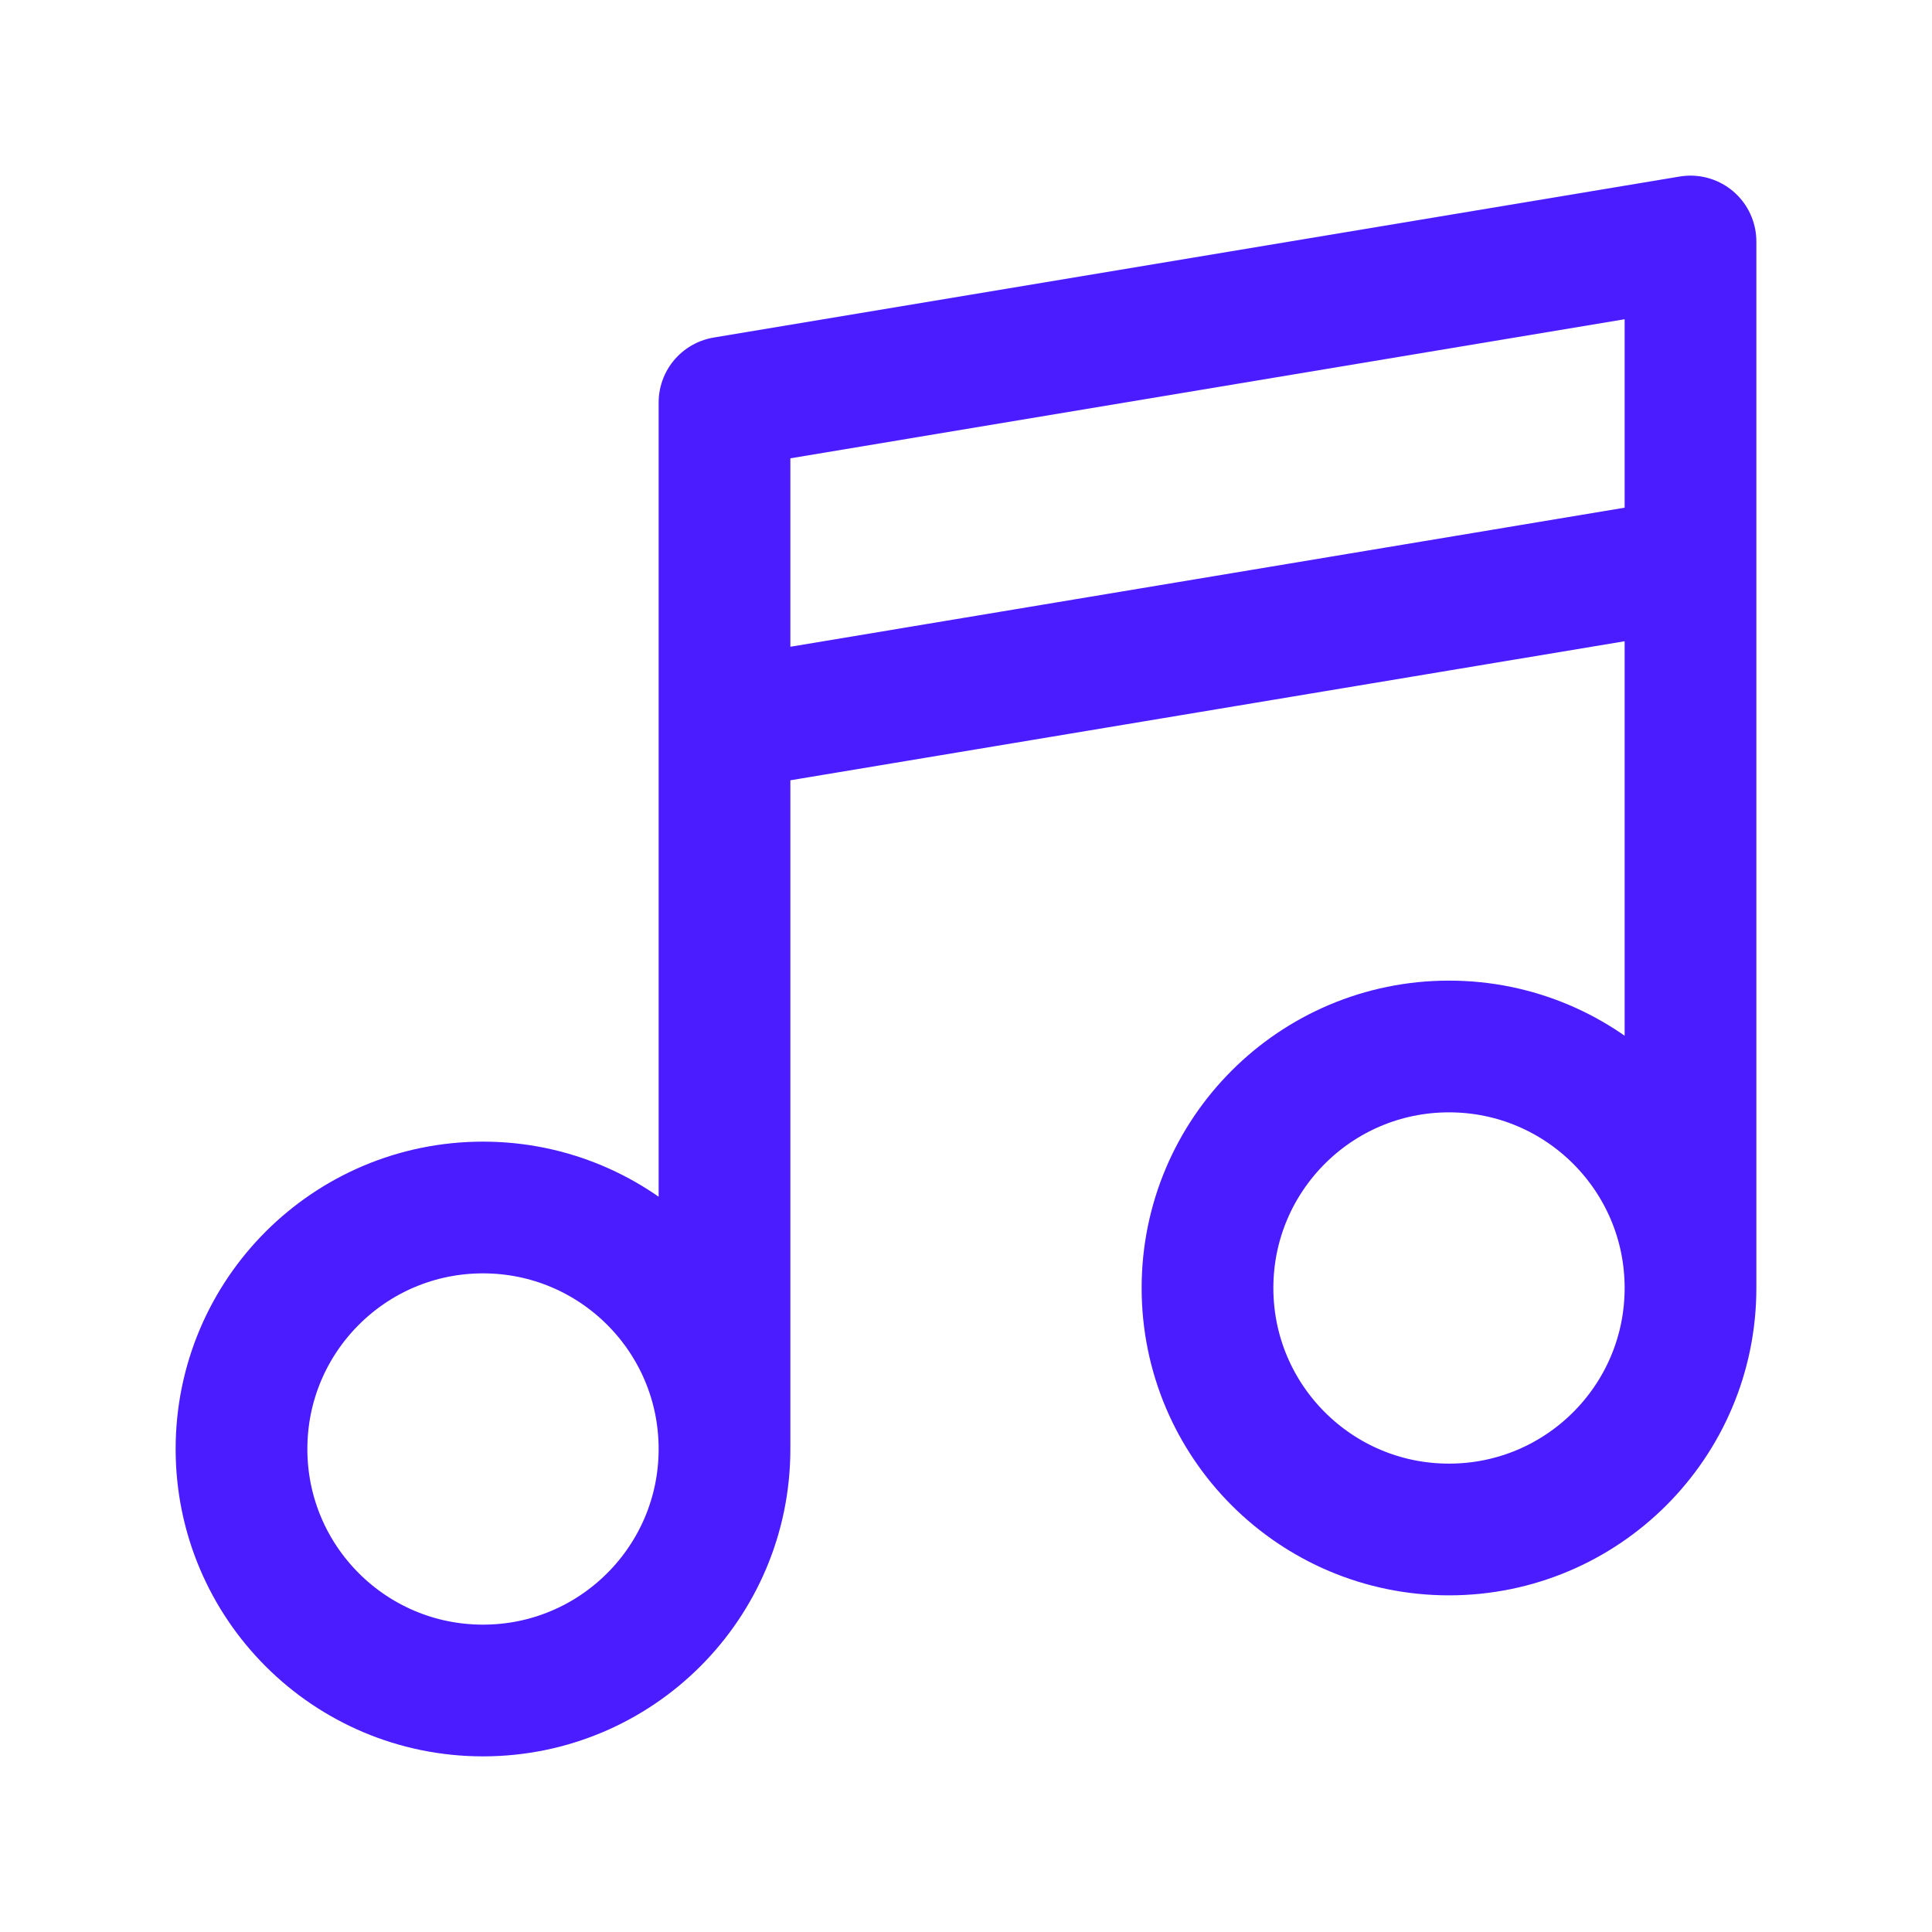
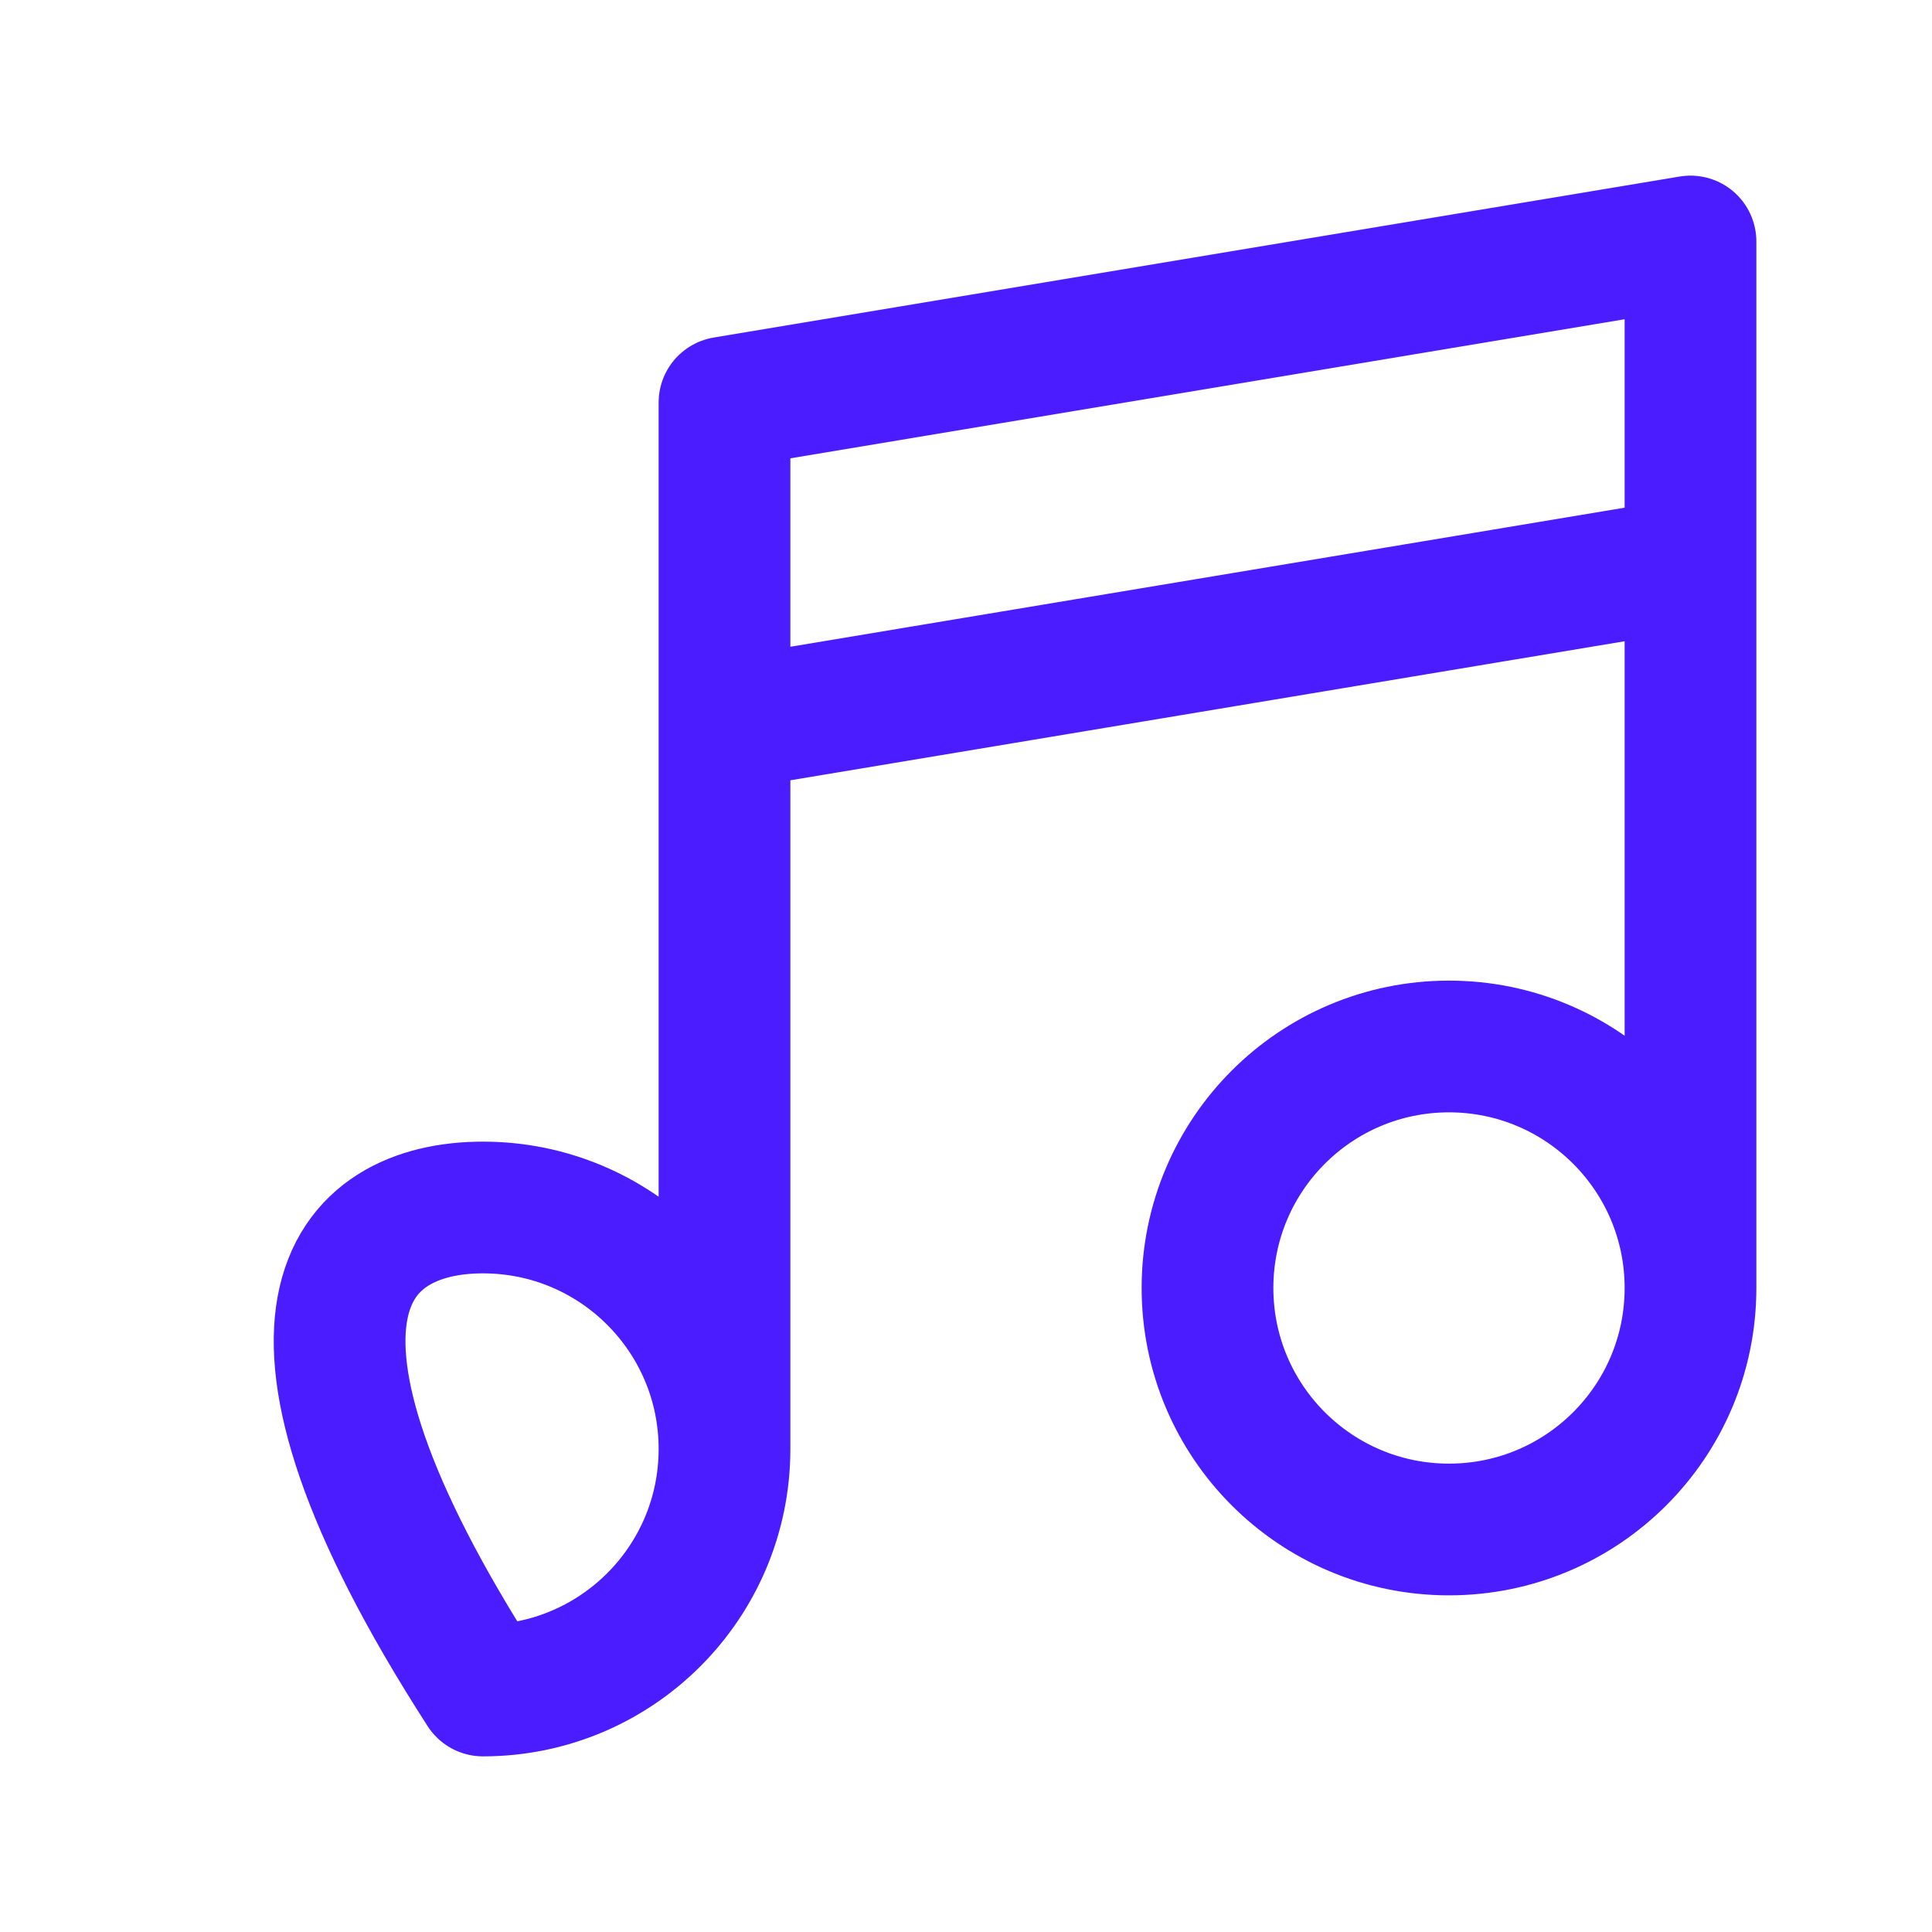
<svg xmlns="http://www.w3.org/2000/svg" width="44" height="44" viewBox="0 0 44 44" fill="none">
-   <path d="M16.5 33V9.167L38.5 5.5V29.333M16.5 33C16.5 36.038 14.038 38.5 11 38.5C7.962 38.5 5.5 36.038 5.5 33C5.5 29.962 7.962 27.5 11 27.5C14.038 27.5 16.5 29.962 16.5 33ZM38.5 29.333C38.5 32.371 36.038 34.833 33 34.833C29.962 34.833 27.5 32.371 27.5 29.333C27.5 26.296 29.962 23.833 33 23.833C36.038 23.833 38.5 26.296 38.5 29.333ZM16.5 16.5L38.5 12.833" stroke="#4A1CFF" stroke-width="3" stroke-linecap="round" stroke-linejoin="round" />
+   <path d="M16.5 33V9.167L38.5 5.5V29.333M16.5 33C16.5 36.038 14.038 38.5 11 38.5C5.5 29.962 7.962 27.5 11 27.5C14.038 27.5 16.5 29.962 16.5 33ZM38.5 29.333C38.5 32.371 36.038 34.833 33 34.833C29.962 34.833 27.5 32.371 27.5 29.333C27.5 26.296 29.962 23.833 33 23.833C36.038 23.833 38.5 26.296 38.5 29.333ZM16.5 16.5L38.5 12.833" stroke="#4A1CFF" stroke-width="3" stroke-linecap="round" stroke-linejoin="round" />
</svg>